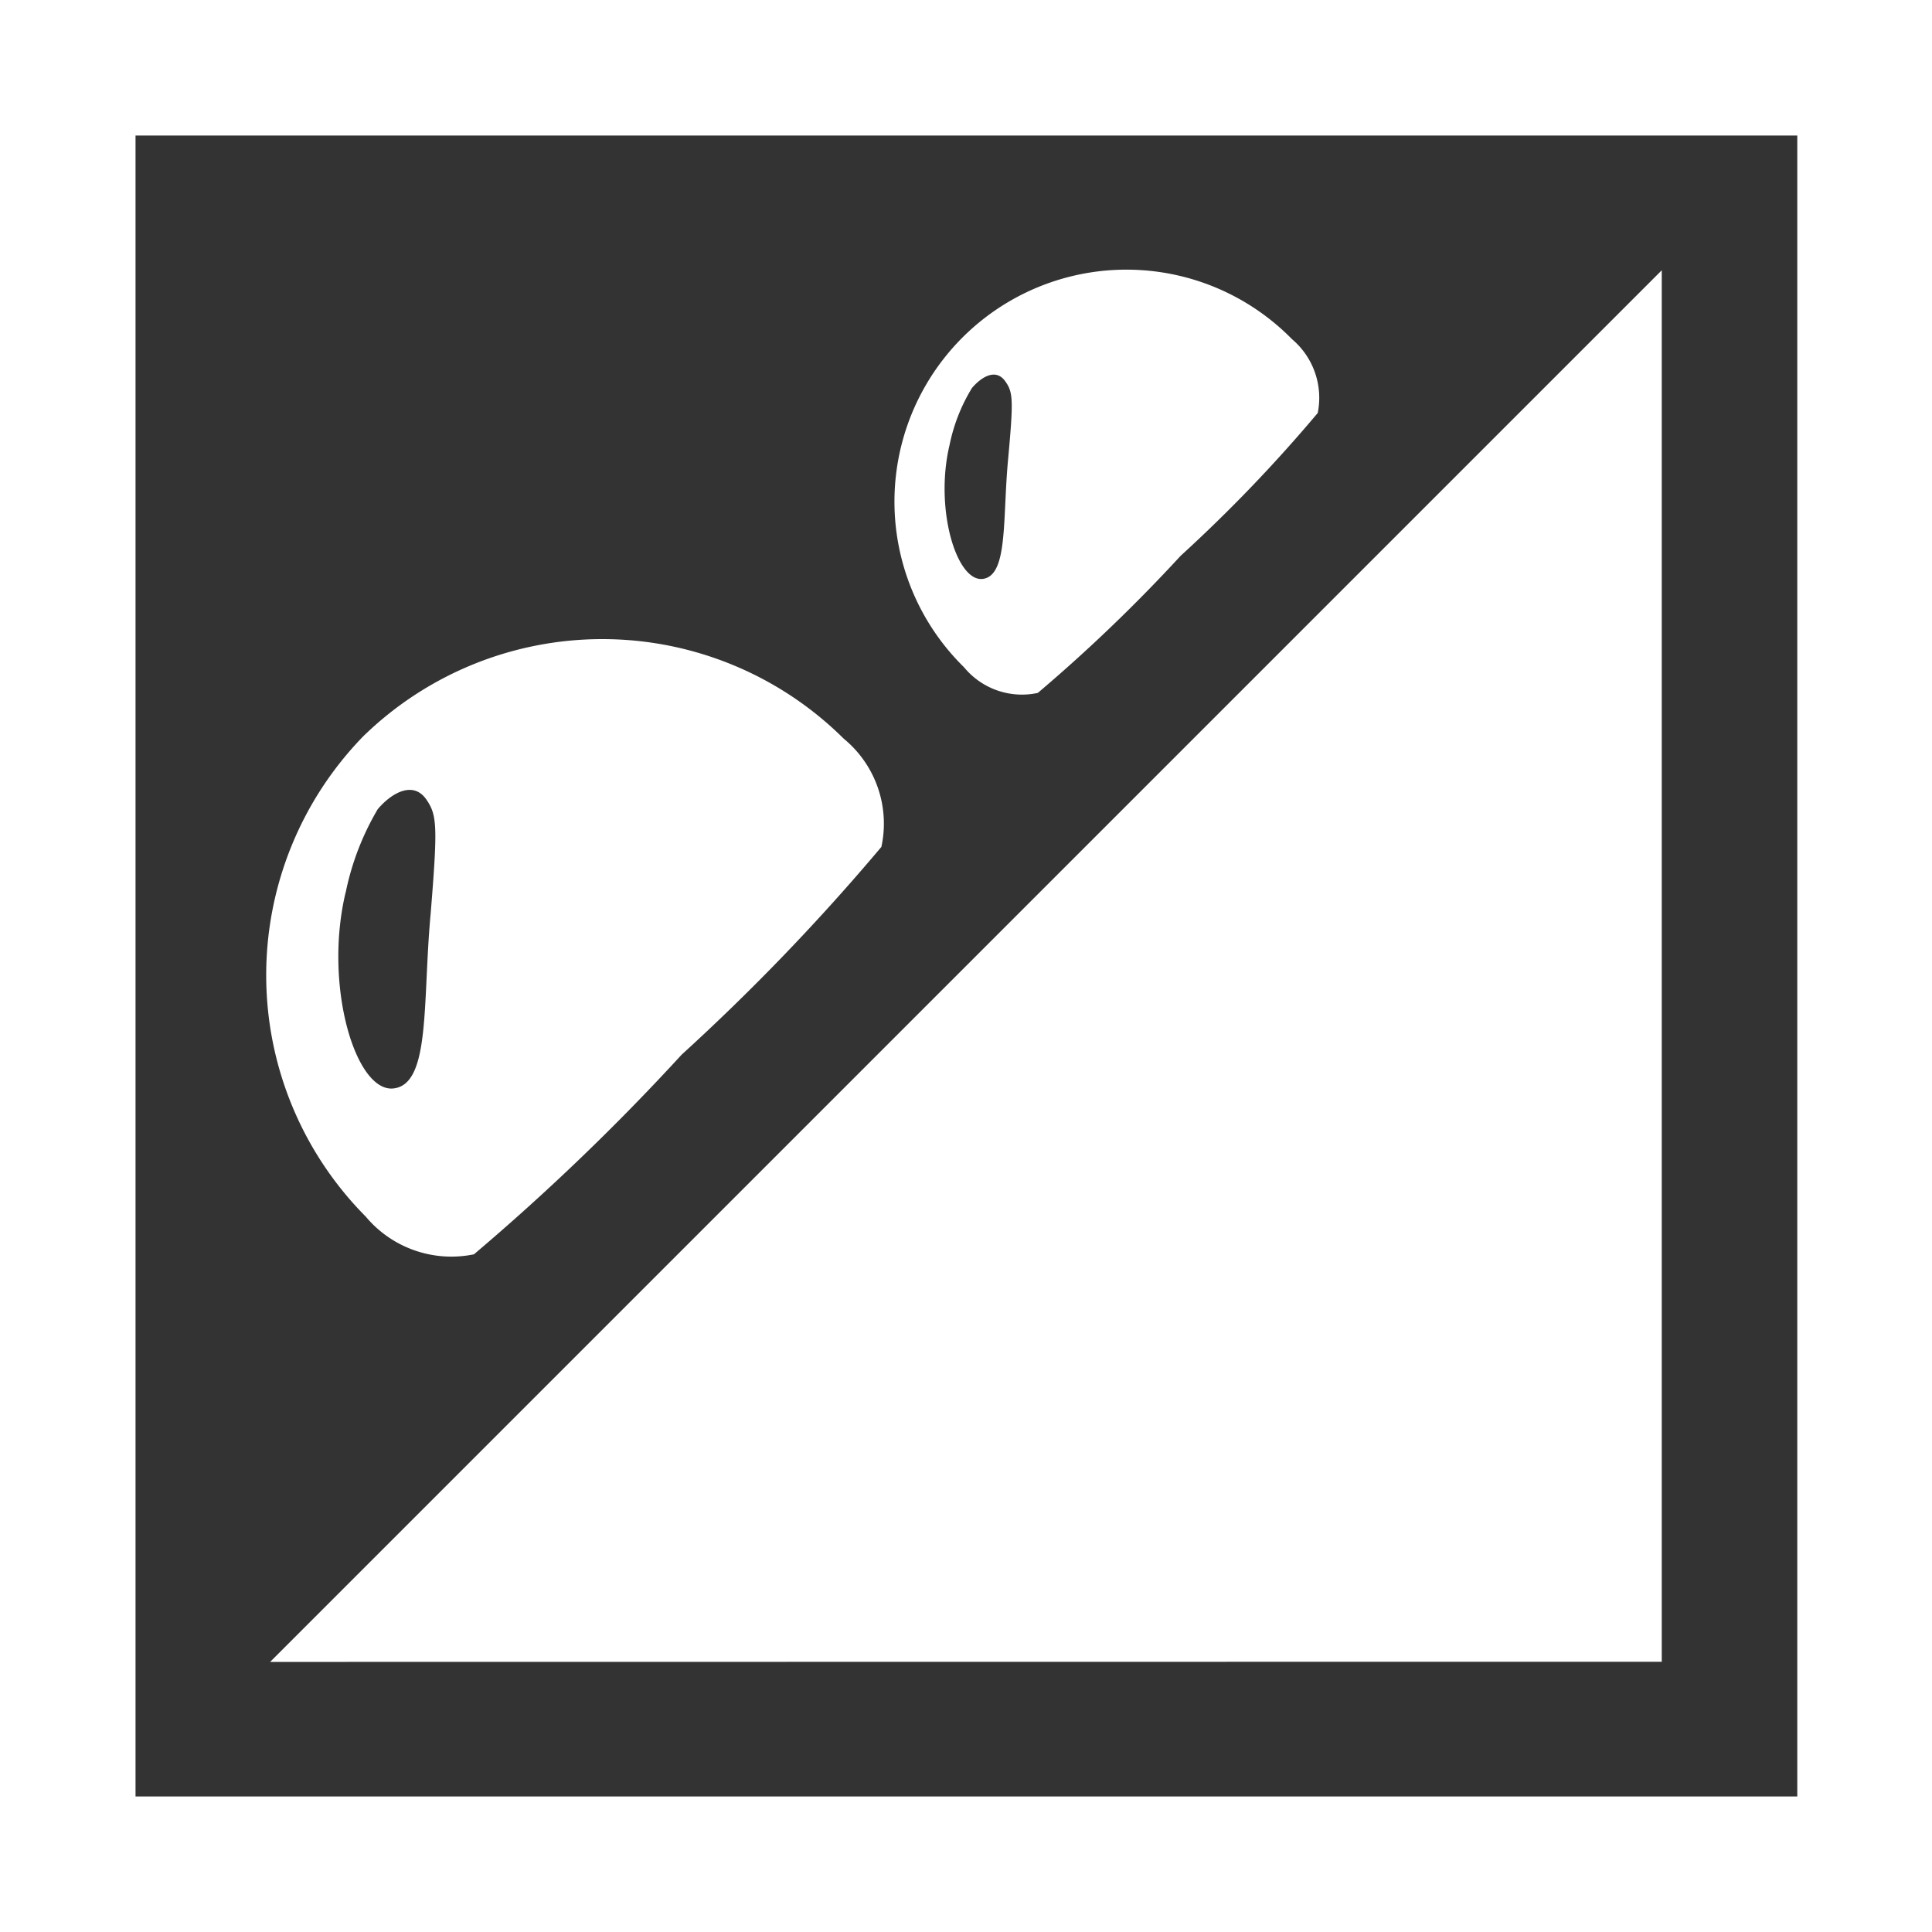
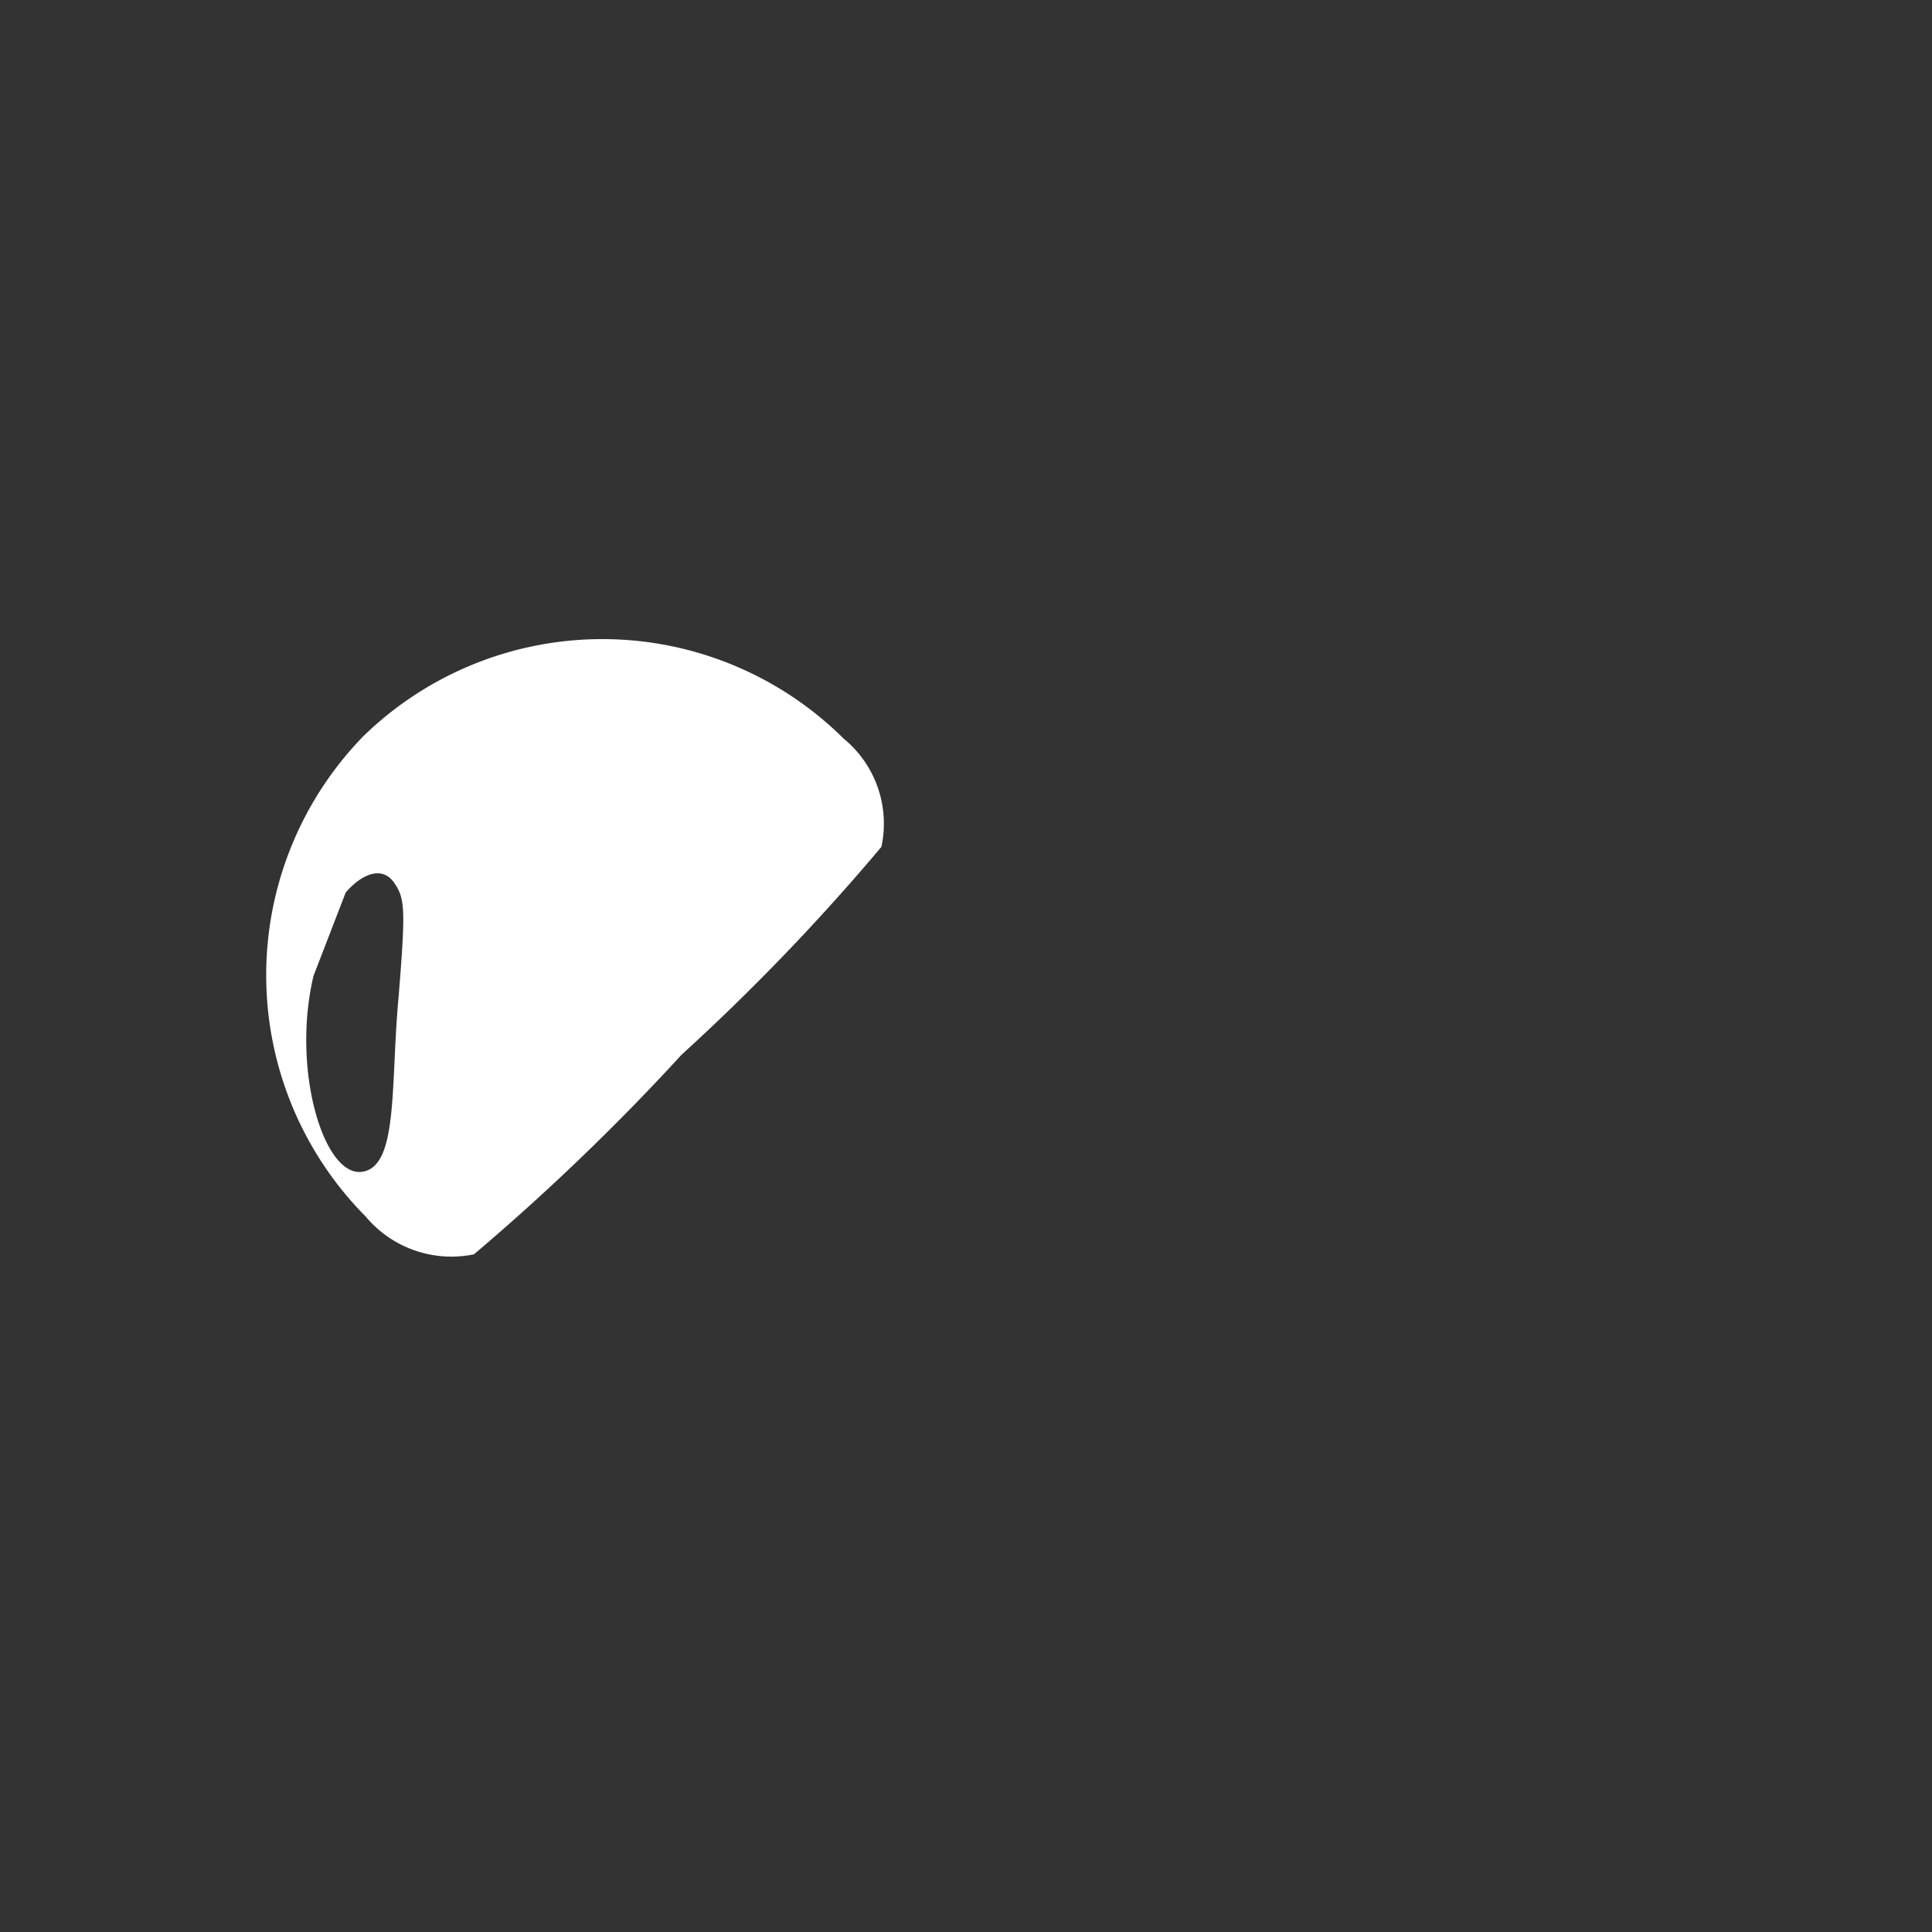
<svg xmlns="http://www.w3.org/2000/svg" height="47.341" viewBox="0 0 47.341 47.341" width="47.341">
  <rect x="0" y="0" width="47.341" height="47.341" fill="#333333" stroke="none" />
  <g fill="#fff">
-     <path d="m37.466 37.466v-34.096l-34.1 34.1z" transform="translate(3.253 3.253)" />
-     <path d="m0 47.341h47.341v-47.341h-47.341zm44.04-3.321h-40.719v-40.699h40.719v40.719z" />
-     <path d="m8.411 23.044a56.237 56.237 0 0 0 5.09-4.893 53.352 53.352 0 0 0 4.893-5.09 2.693 2.693 0 0 0 -.924-2.653 8.393 8.393 0 0 0 -11.77-.059 8.393 8.393 0 0 0 .059 11.771 2.736 2.736 0 0 0 2.653.924m-3.145-8.863a6.593 6.593 0 0 1 .786-2.044c.314-.373.845-.707 1.179-.255.275.393.295.629.118 2.81-.2 2.142 0 4.147-.884 4.284-.943.157-1.749-2.5-1.2-4.8" transform="translate(3.203 7.691)" />
-     <path d="m14.652 13.721a39.184 39.184 0 0 0 3.5-3.36 36.707 36.707 0 0 0 3.36-3.5 1.881 1.881 0 0 0 -.629-1.808 5.684 5.684 0 1 0 -8.038 8.038 1.838 1.838 0 0 0 1.808.629m-2.163-6.072a4.315 4.315 0 0 1 .55-1.4c.216-.255.57-.491.806-.177.2.275.216.432.079 1.926-.138 1.474 0 2.83-.609 2.928-.649.1-1.2-1.71-.825-3.282" transform="translate(10.777 3.259)" />
+     <path d="m8.411 23.044a56.237 56.237 0 0 0 5.09-4.893 53.352 53.352 0 0 0 4.893-5.09 2.693 2.693 0 0 0 -.924-2.653 8.393 8.393 0 0 0 -11.77-.059 8.393 8.393 0 0 0 .059 11.771 2.736 2.736 0 0 0 2.653.924m-3.145-8.863c.314-.373.845-.707 1.179-.255.275.393.295.629.118 2.81-.2 2.142 0 4.147-.884 4.284-.943.157-1.749-2.5-1.2-4.8" transform="translate(3.203 7.691)" />
  </g>
</svg>